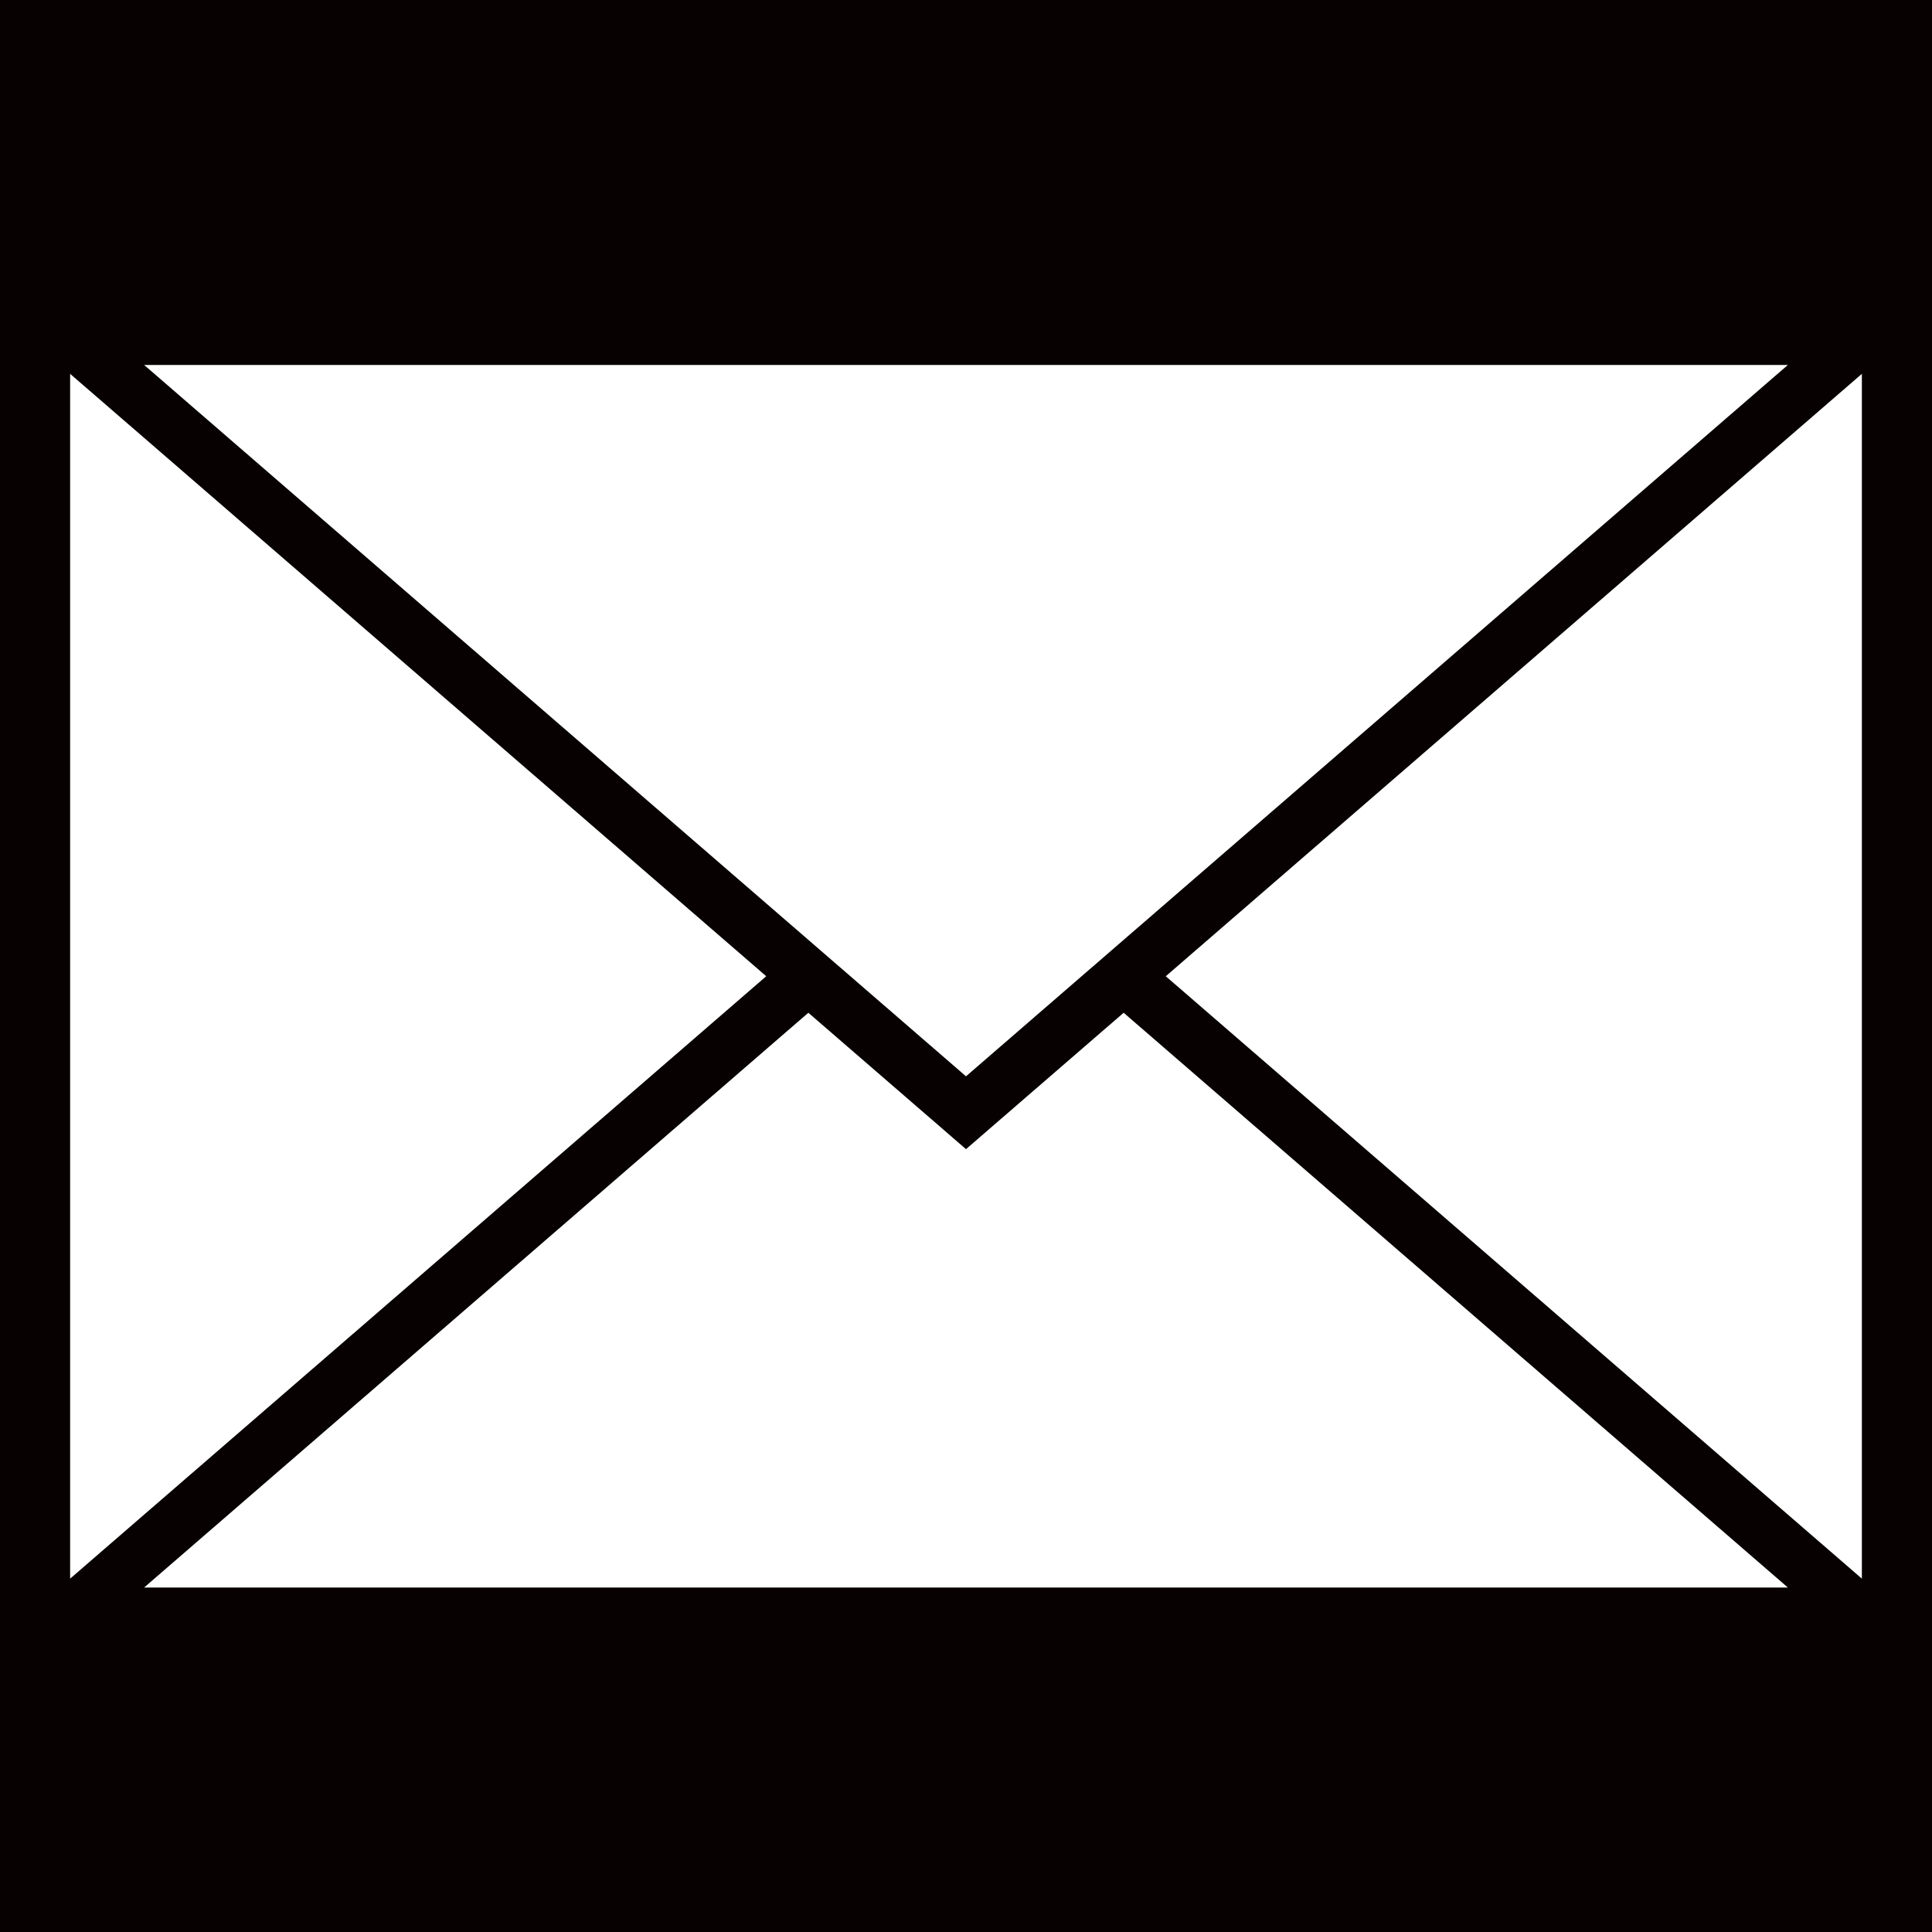
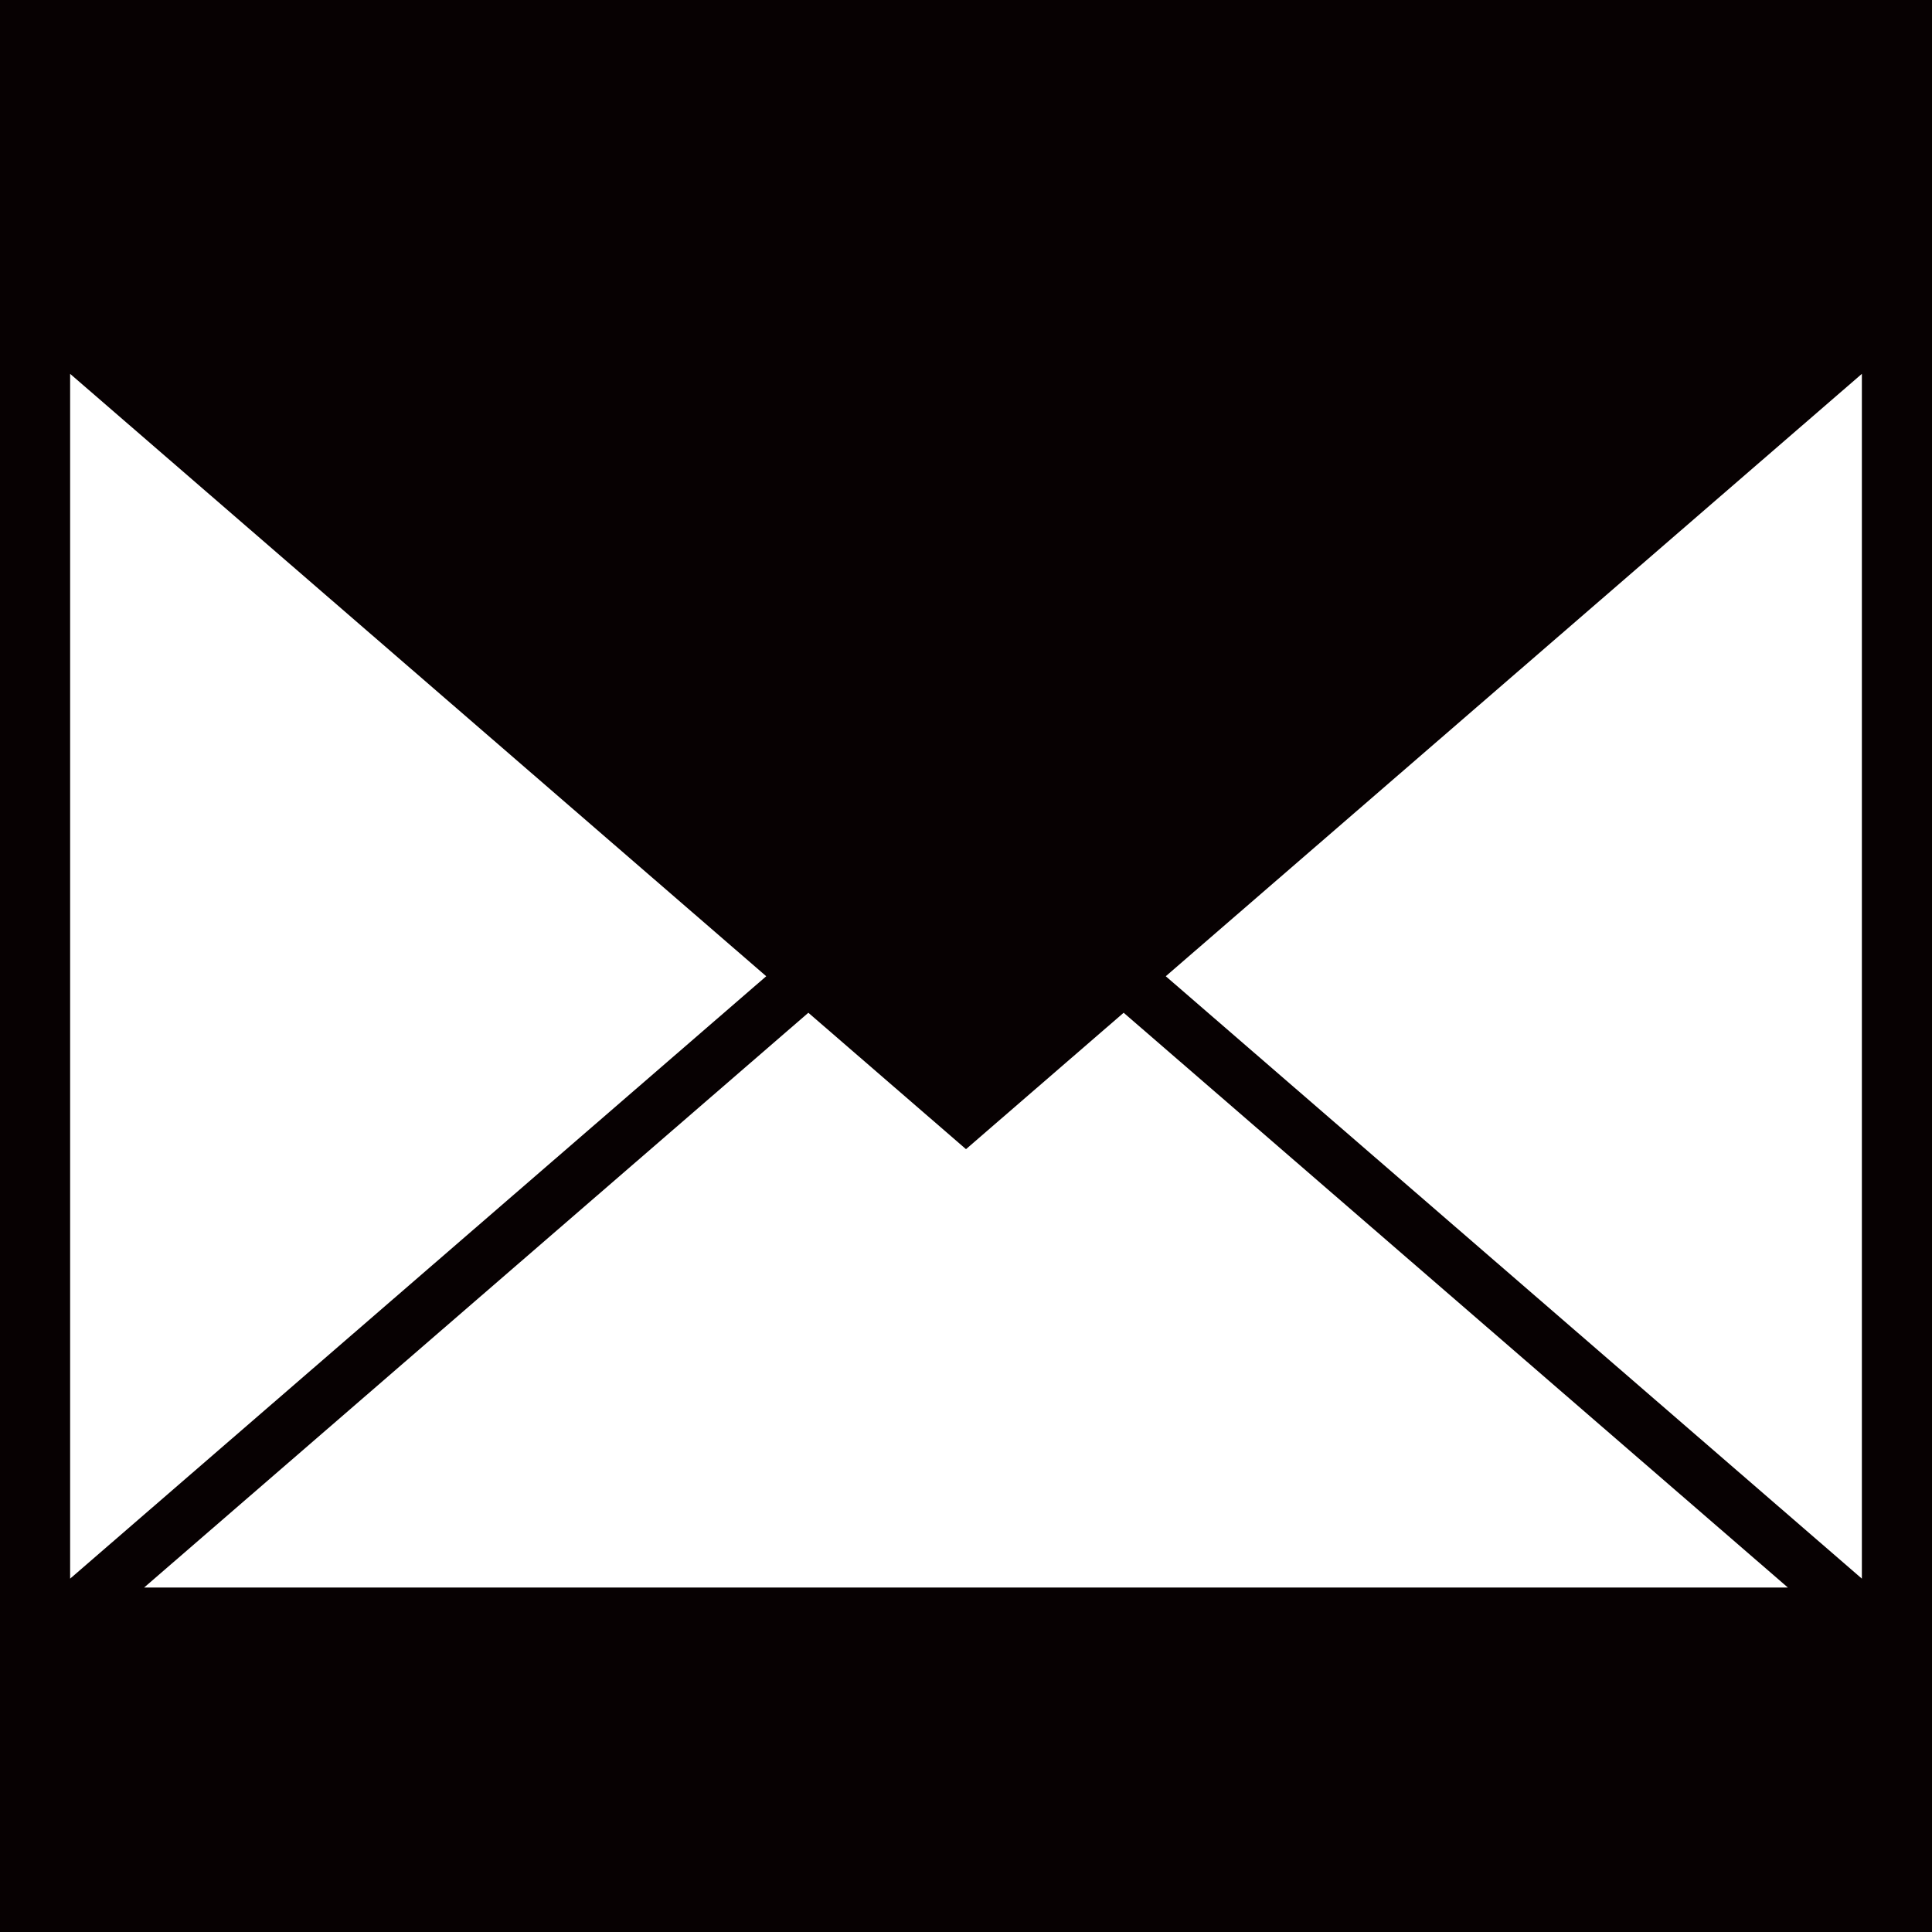
<svg xmlns="http://www.w3.org/2000/svg" viewBox="0 0 100 100">
  <defs>
    <style>.cls-1{fill:#070102;}.cls-2{fill:#fff;}</style>
  </defs>
  <g id="temp">
    <rect class="cls-1" width="100.22" height="100.22" />
  </g>
  <g id="news-letter-white">
    <polygon class="cls-2" points="39.66 50.53 3.63 19.35 3.63 54.68 3.63 81.71 39.66 50.53" />
    <polygon class="cls-2" points="60.34 50.53 96.37 81.71 96.37 45.44 96.37 19.35 60.34 50.53" />
-     <polygon class="cls-2" points="92.54 18.89 7.46 18.89 50 55.71 92.54 18.89" />
    <polygon class="cls-2" points="92.54 82.17 58.16 52.42 50 59.48 41.84 52.42 7.46 82.17 92.54 82.17" />
  </g>
</svg>